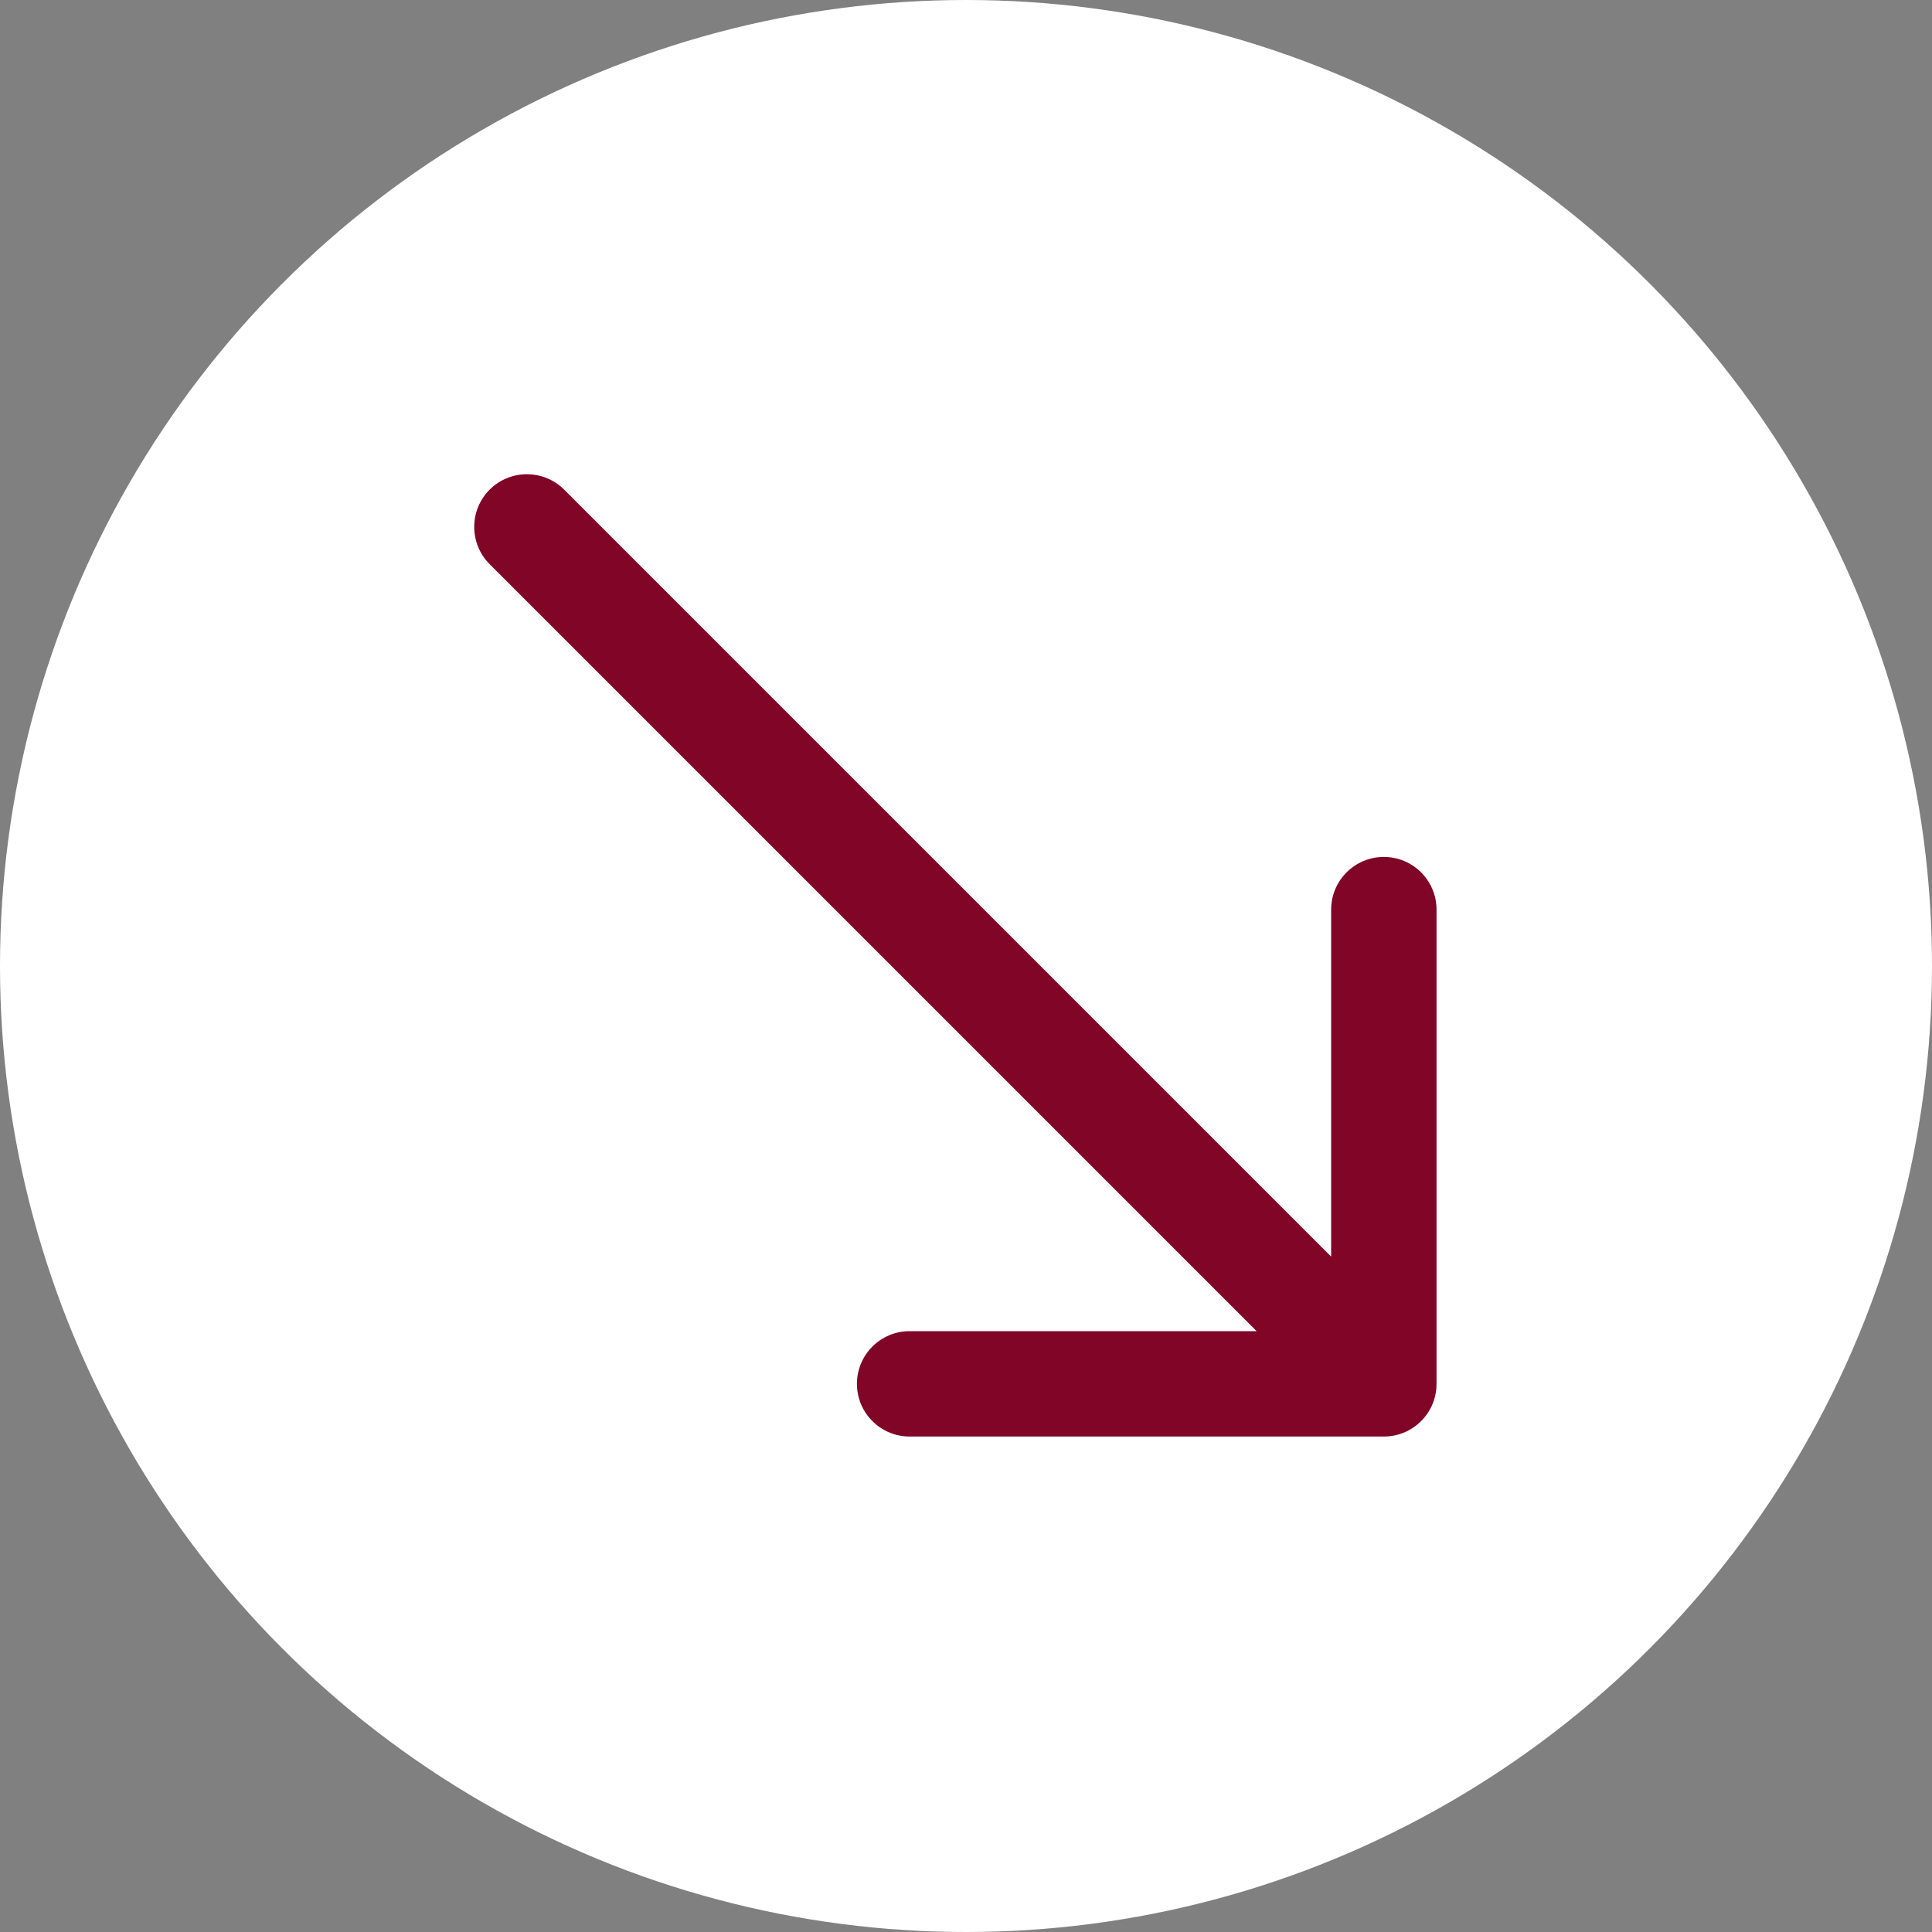
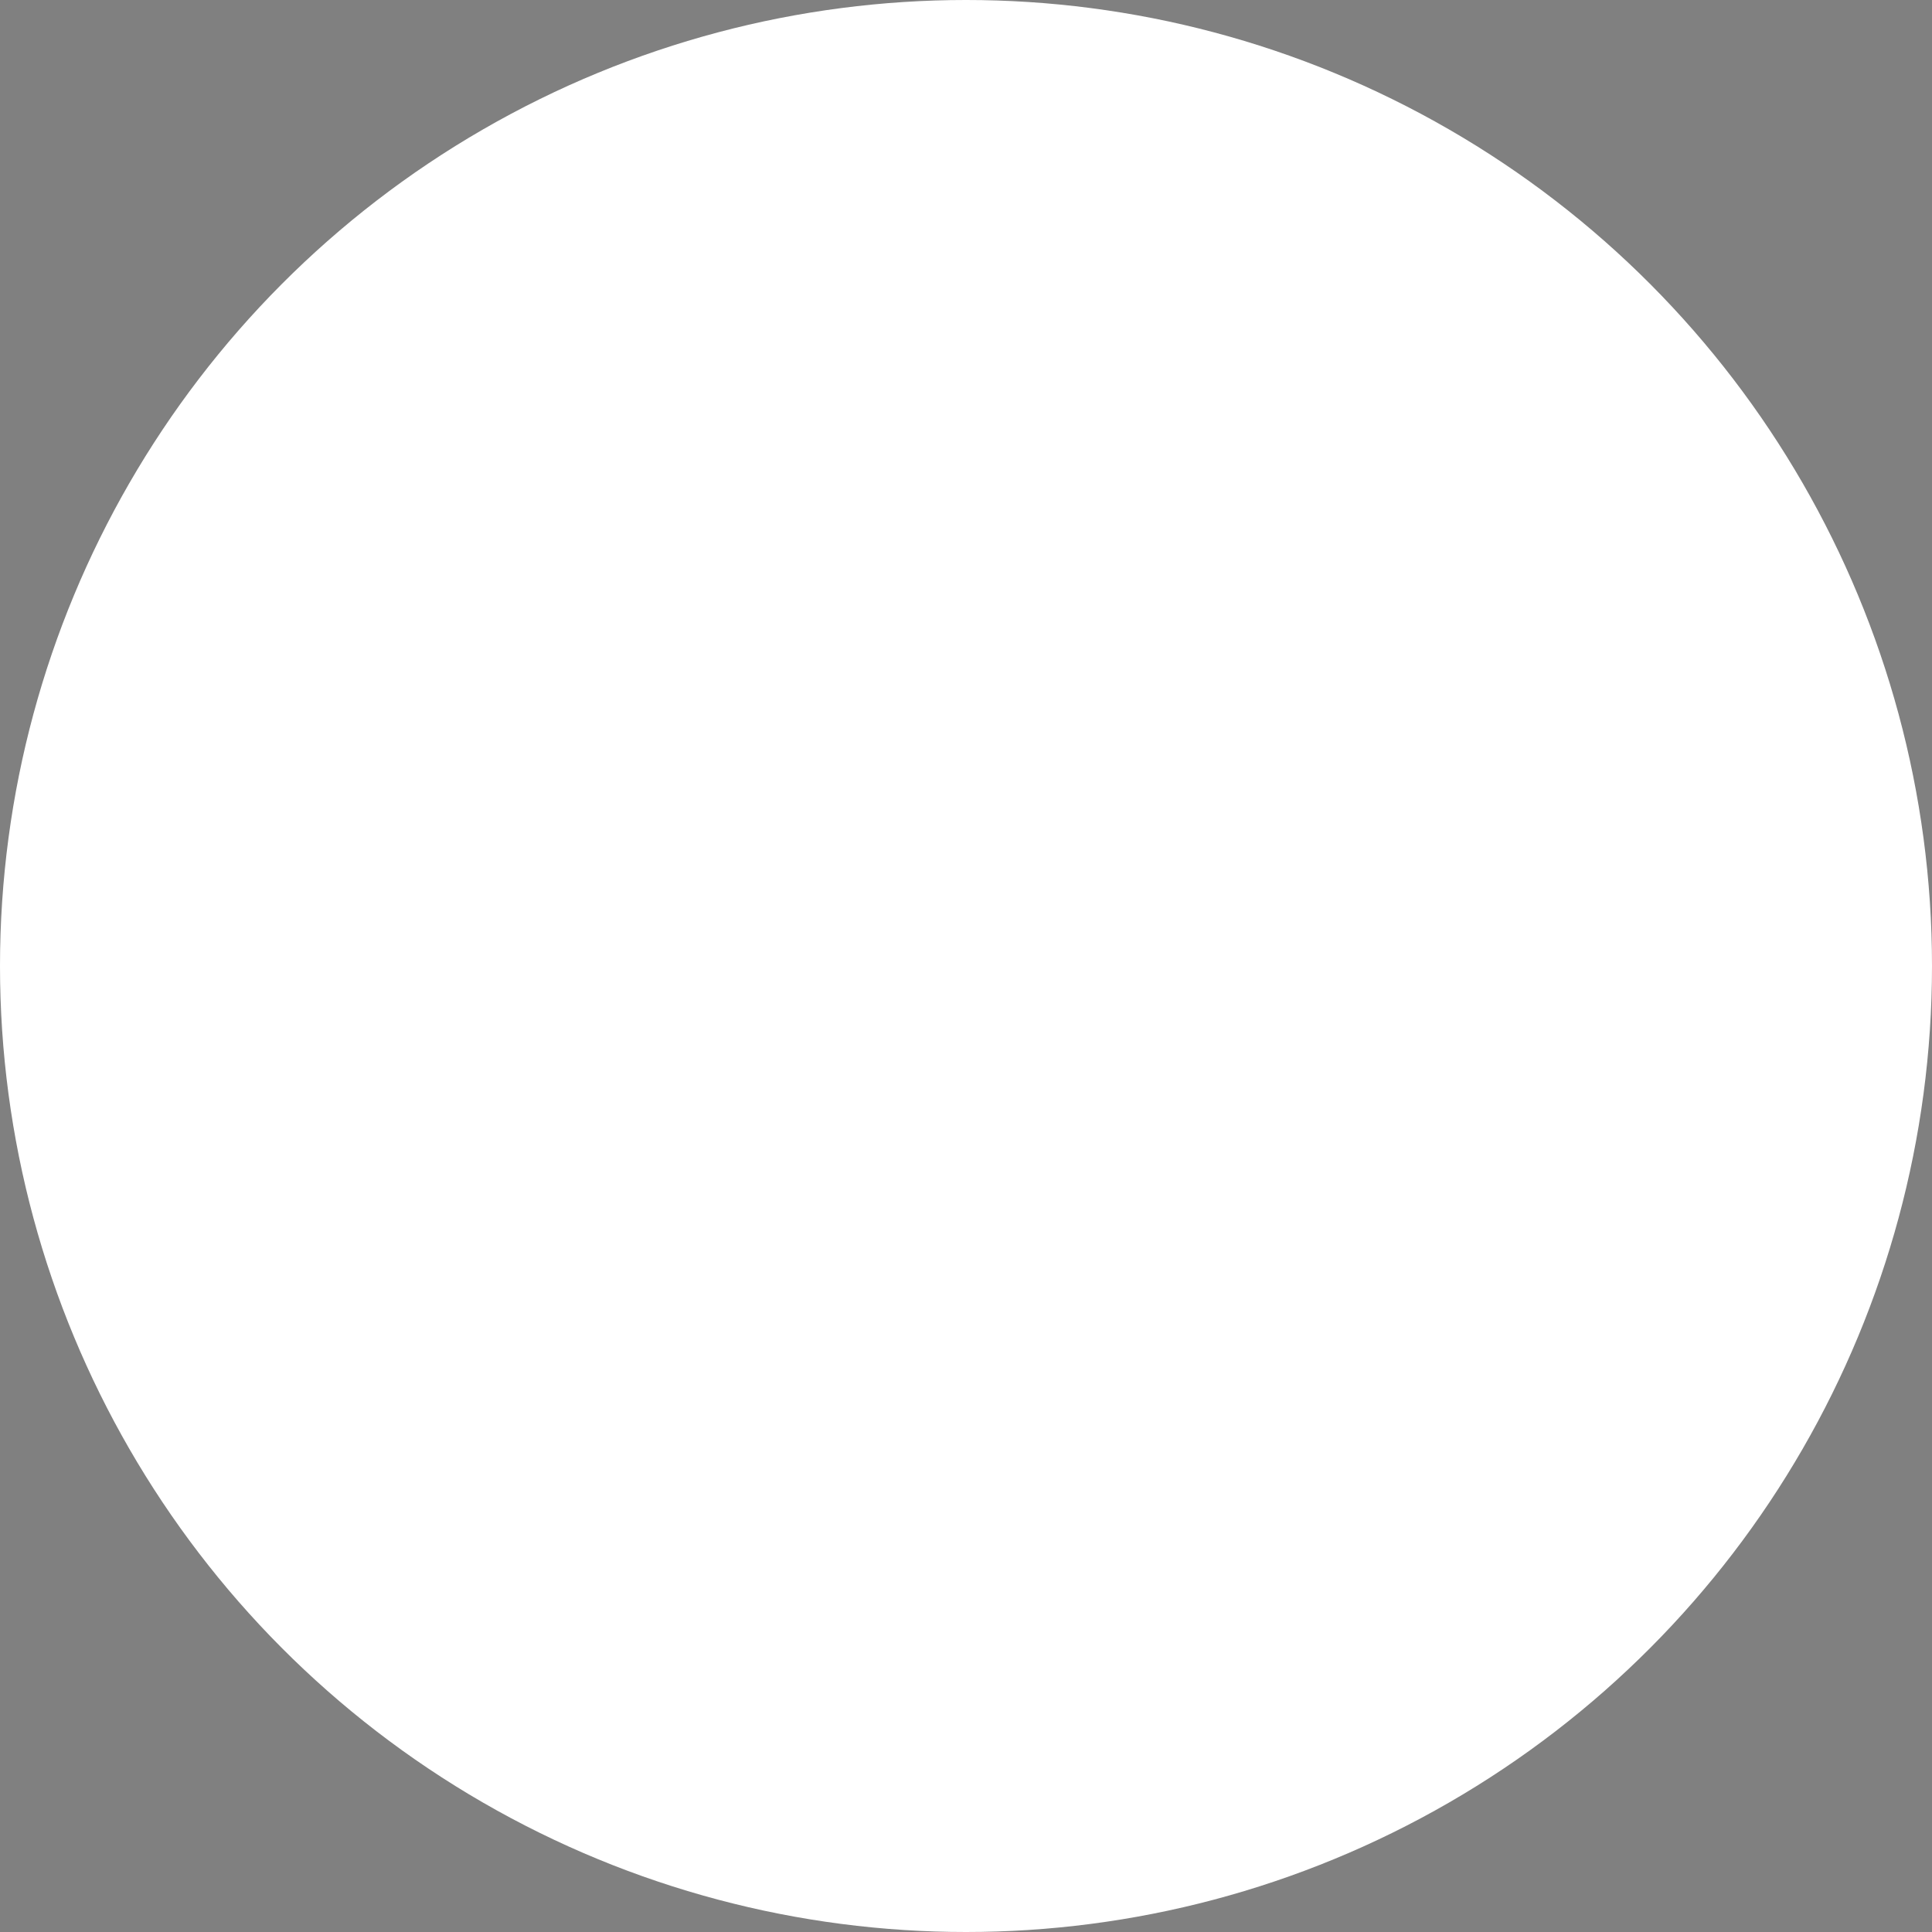
<svg xmlns="http://www.w3.org/2000/svg" width="55" height="55" viewBox="0 0 55 55" fill="none">
  <rect x="0" y="0" width="55" height="55" fill="#808080" stroke="none" />
  <circle cx="27.5" cy="27.5" r="27.5" fill="white" />
-   <path d="M16.061 13.939C15.475 13.354 14.525 13.354 13.939 13.939C13.354 14.525 13.354 15.475 13.939 16.061L16.061 13.939ZM39.395 40.895C40.224 40.895 40.895 40.224 40.895 39.395L40.895 25.895C40.895 25.067 40.224 24.395 39.395 24.395C38.567 24.395 37.895 25.067 37.895 25.895V37.895H25.895C25.067 37.895 24.395 38.567 24.395 39.395C24.395 40.224 25.067 40.895 25.895 40.895L39.395 40.895ZM13.939 16.061L38.334 40.456L40.456 38.334L16.061 13.939L13.939 16.061Z" fill="#800527" />
</svg>